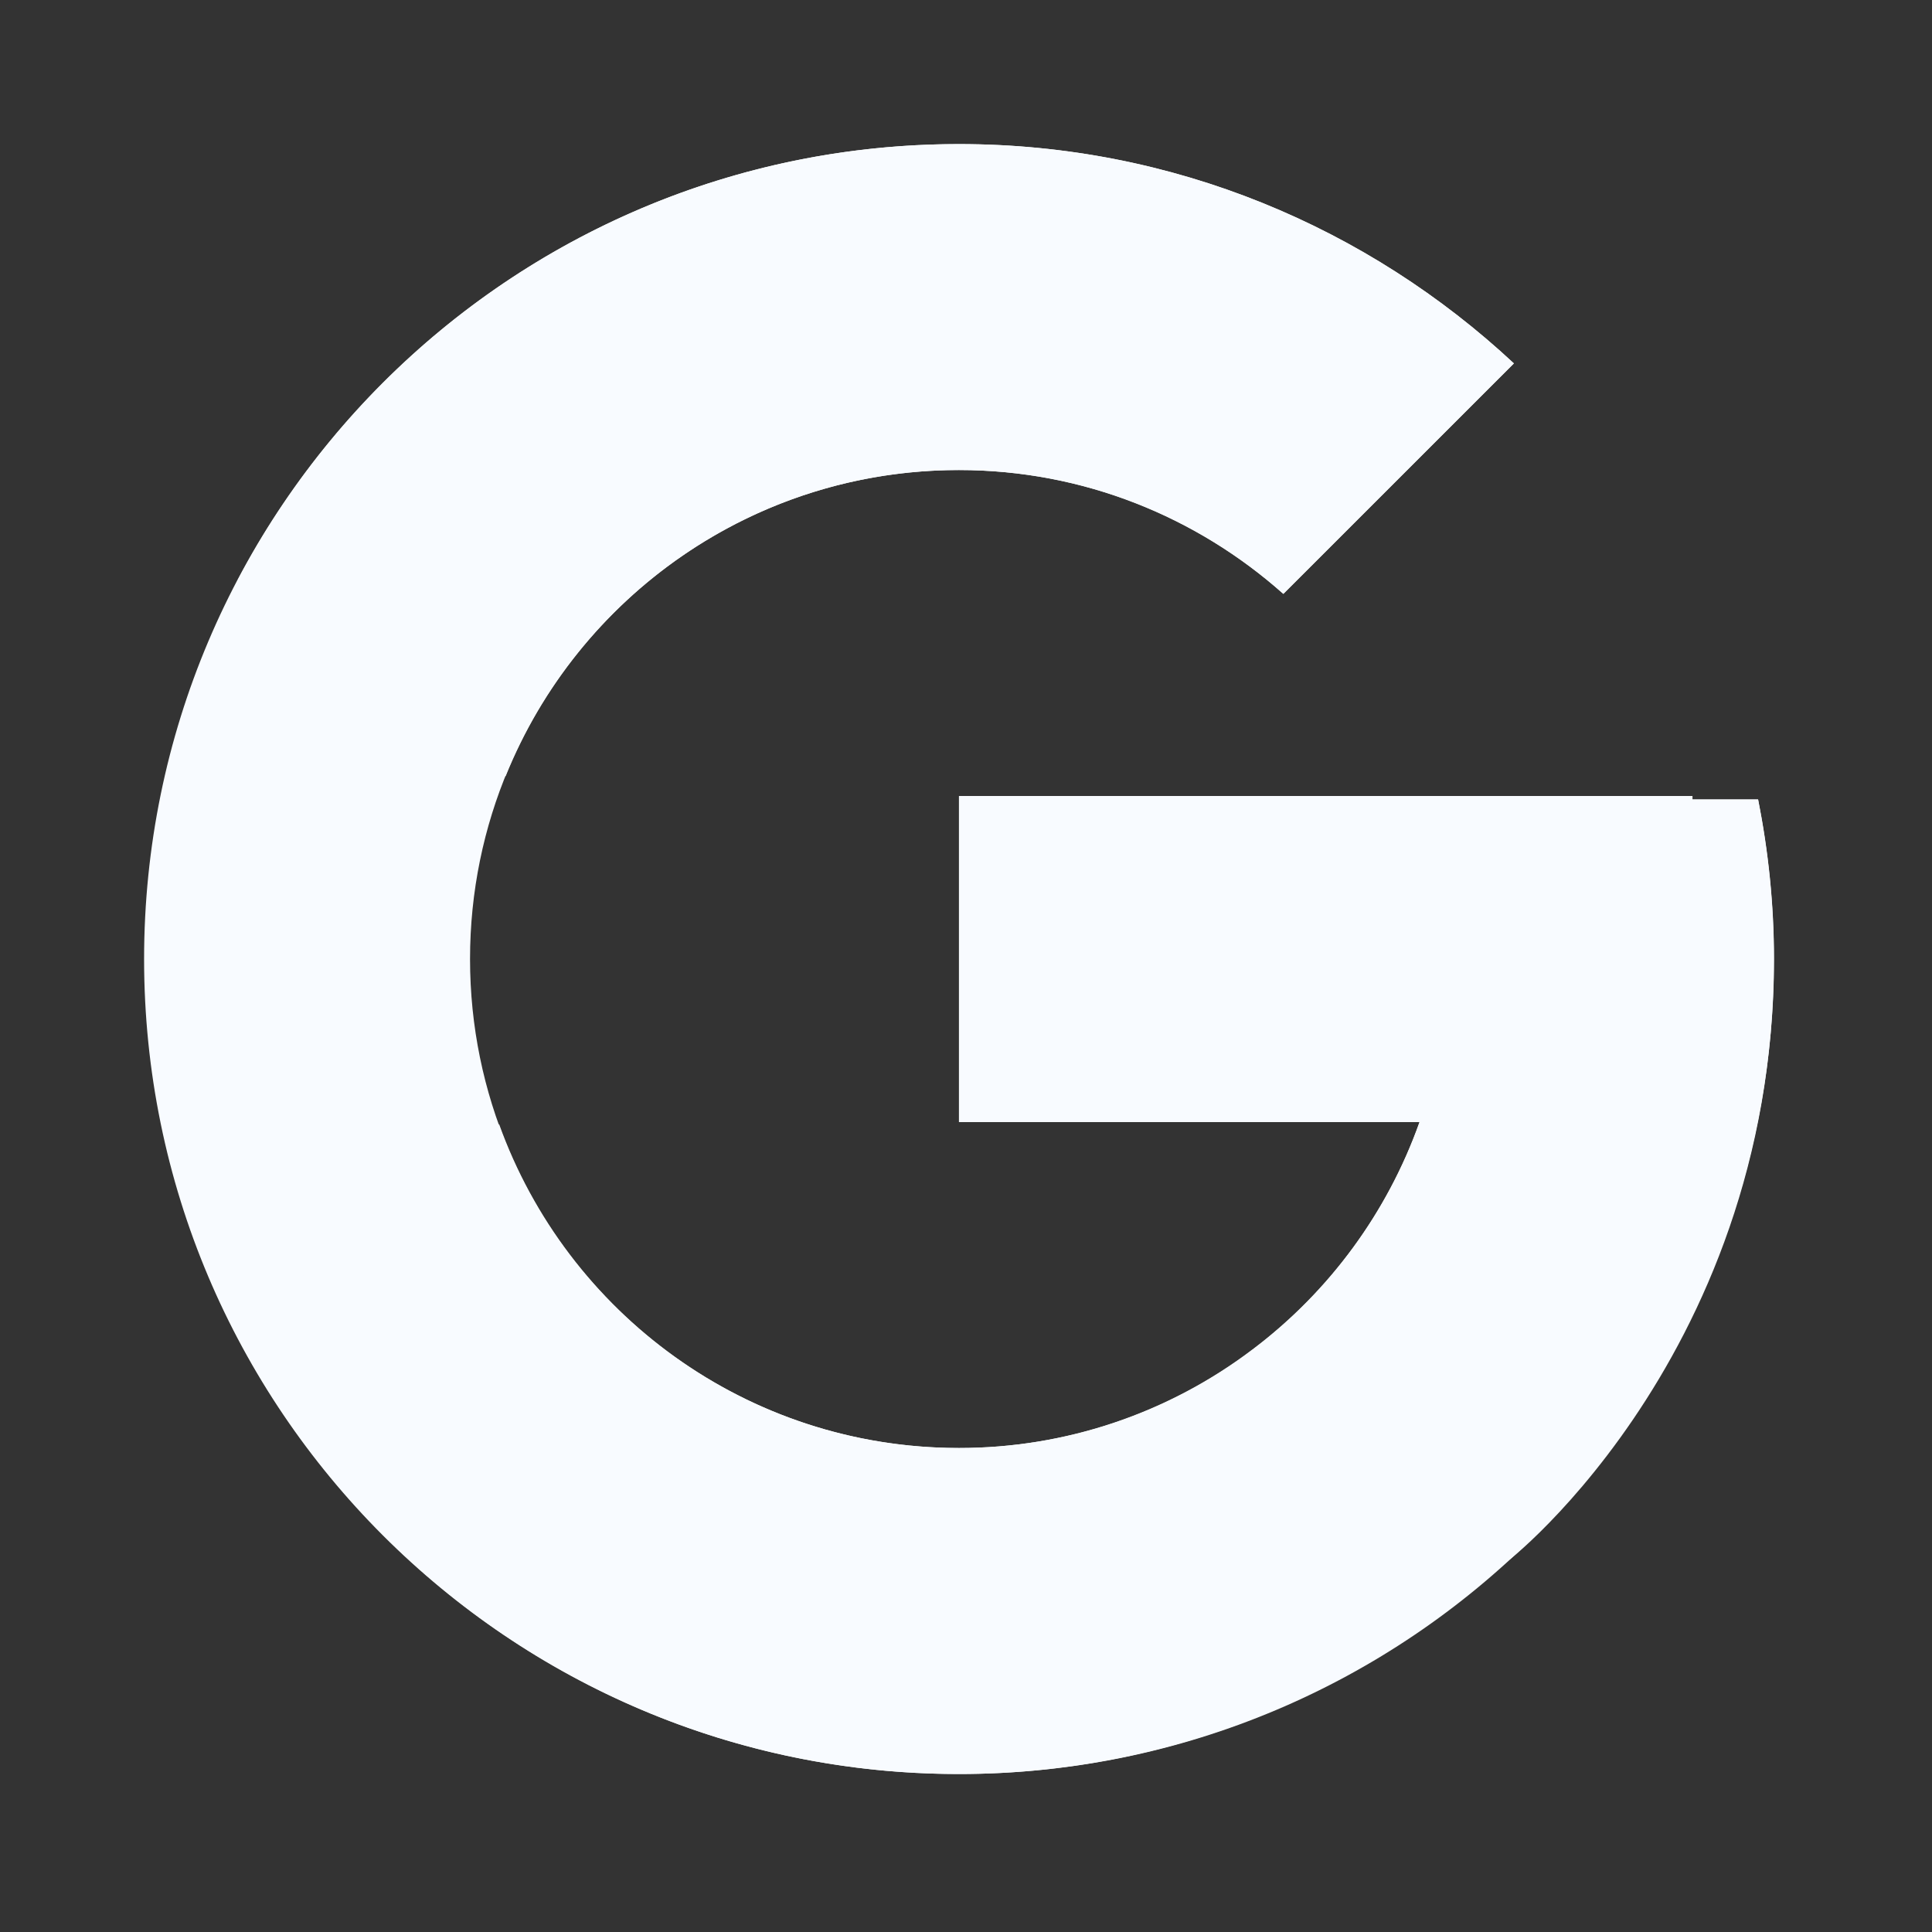
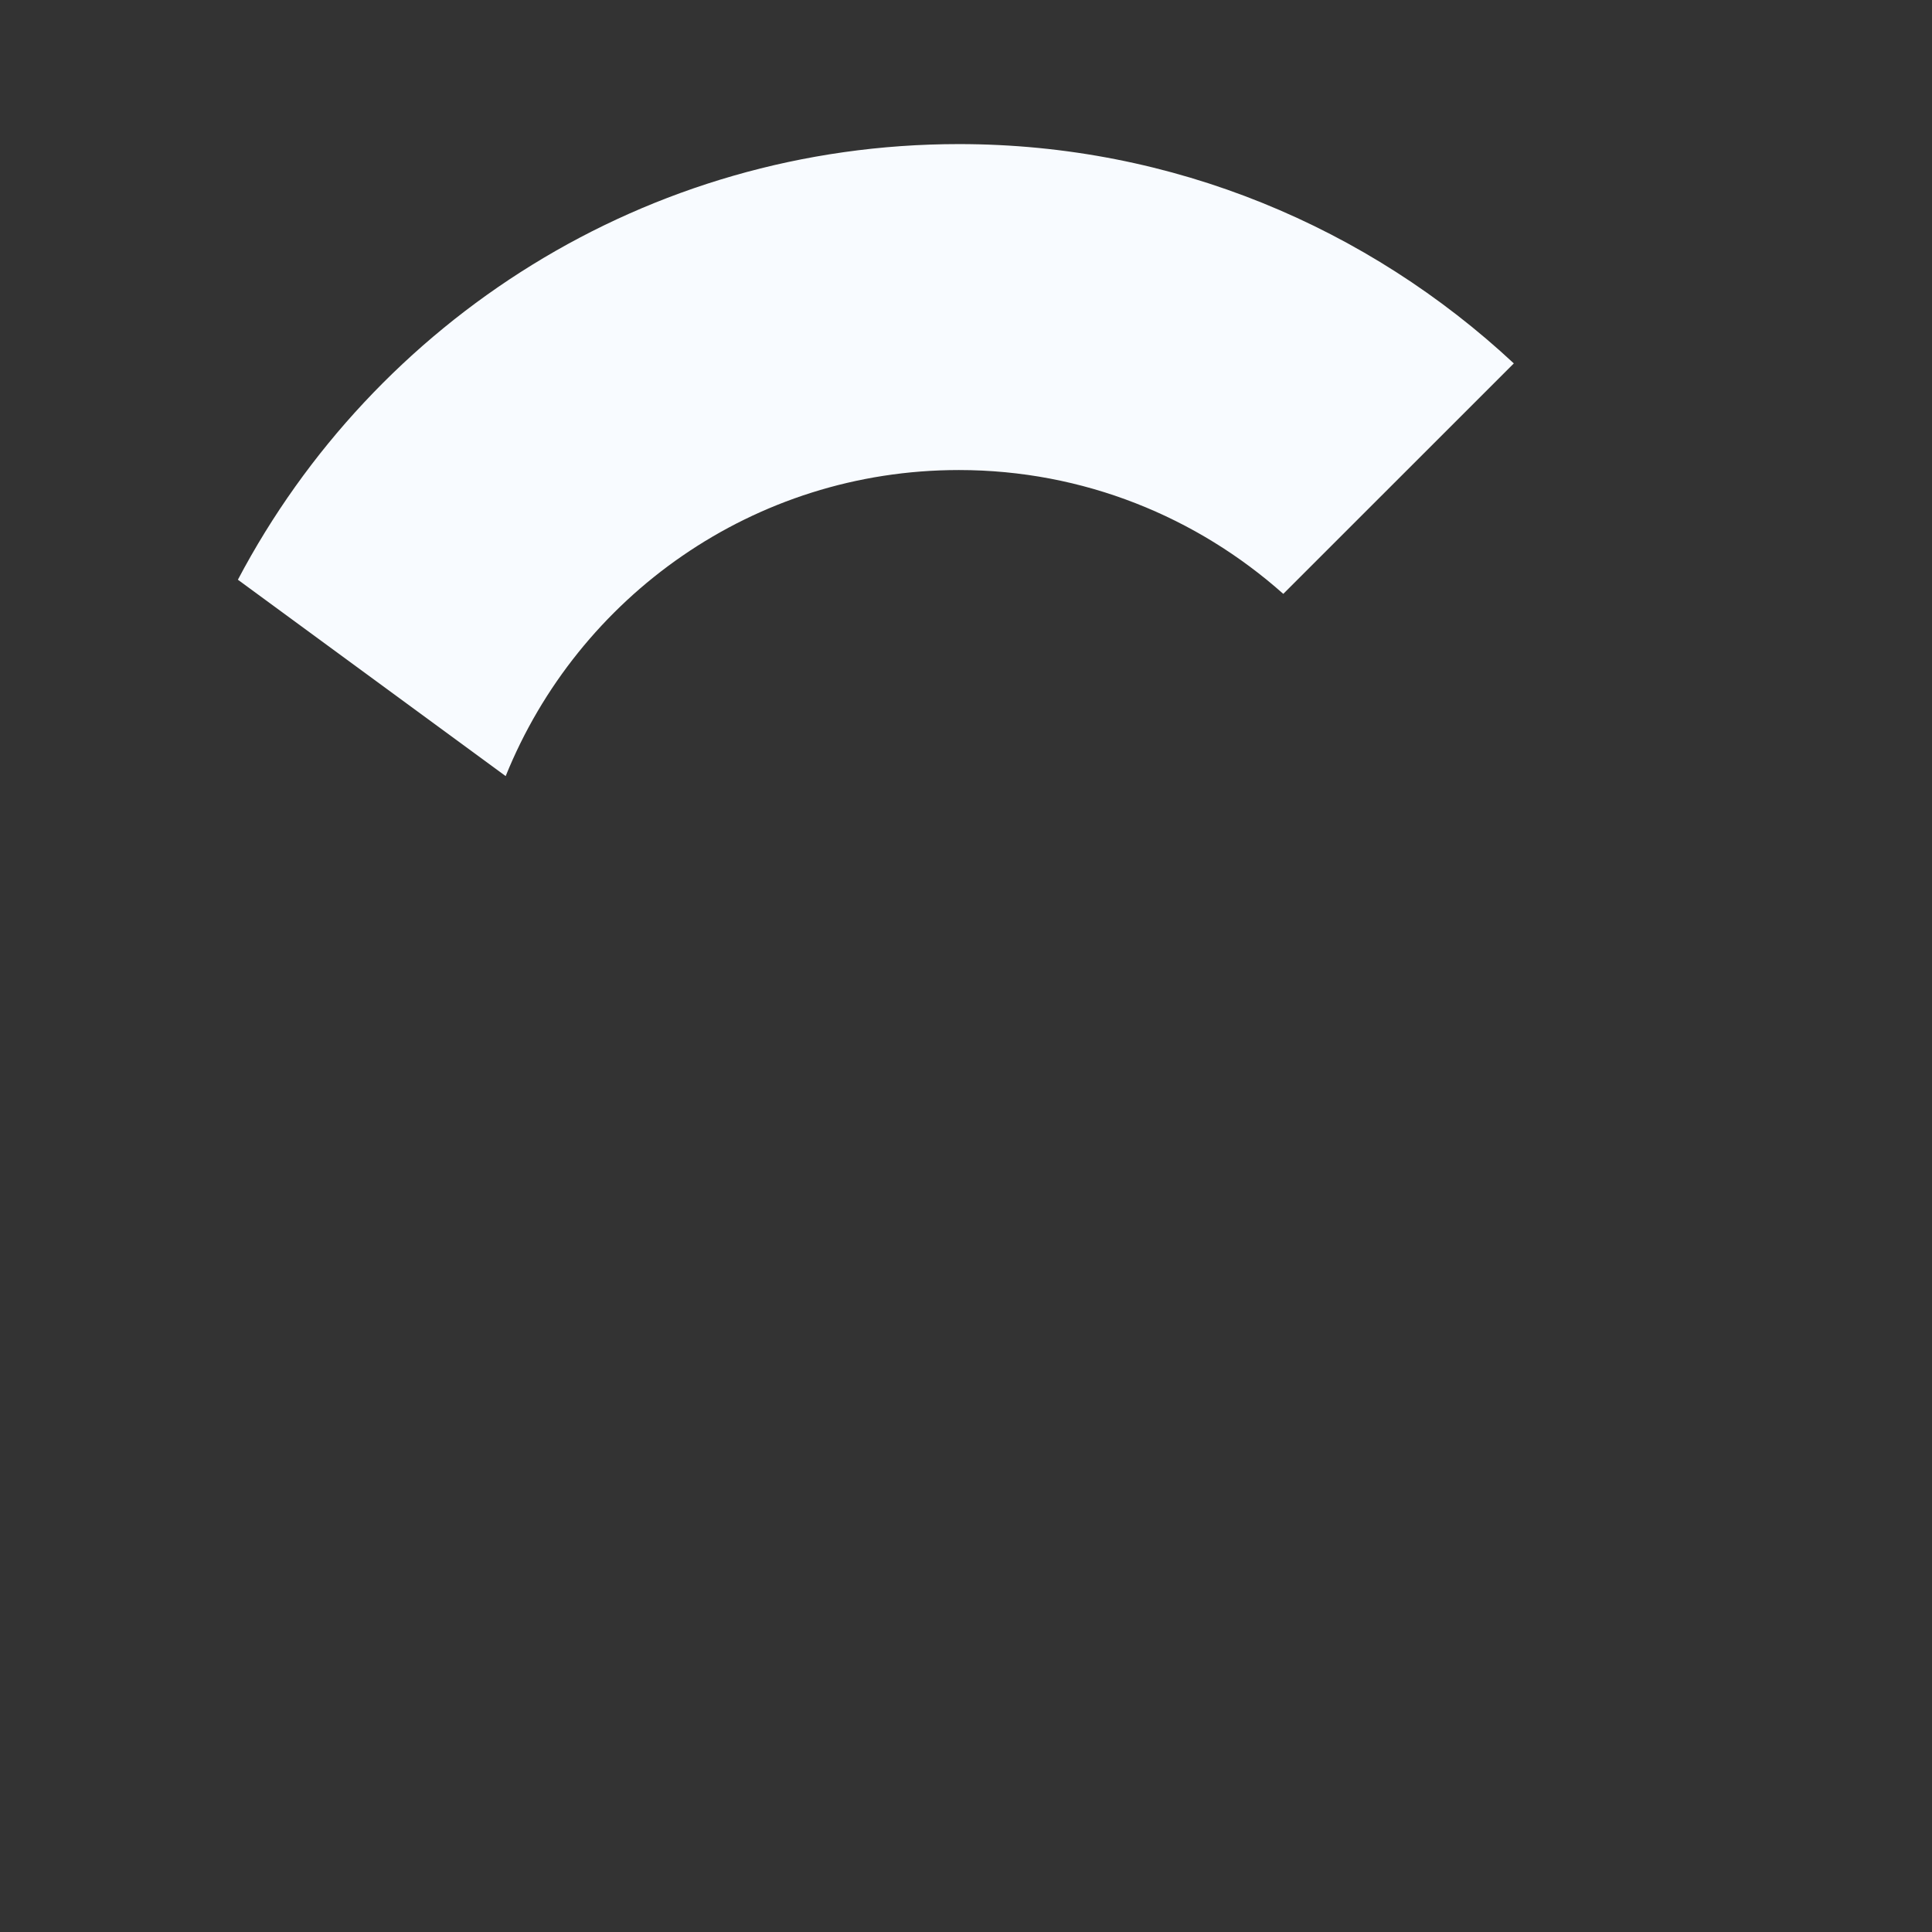
<svg xmlns="http://www.w3.org/2000/svg" width="31" height="31" viewBox="0 0 31 31" fill="none">
  <rect x="0" y="0" width="31" height="31" fill="#333333" stroke="none" />
  <g clip-path="url(#clip0_87_1699)">
-     <path d="M28.21 12.827H27.157V12.773H15.388V18.004H22.778C21.7 21.048 18.803 23.234 15.388 23.234C11.055 23.234 7.542 19.721 7.542 15.388C7.542 11.055 11.055 7.542 15.388 7.542C17.388 7.542 19.208 8.297 20.593 9.529L24.292 5.831C21.956 3.654 18.833 2.312 15.388 2.312C8.167 2.312 2.312 8.167 2.312 15.388C2.312 22.61 8.167 28.465 15.388 28.465C22.61 28.465 28.465 22.61 28.465 15.388C28.465 14.511 28.375 13.656 28.21 12.827Z" fill="#F8FBFF" />
    <path d="M3.817 9.302L8.114 12.453C9.276 9.574 12.091 7.542 15.386 7.542C17.386 7.542 19.206 8.297 20.591 9.529L24.29 5.831C21.954 3.654 18.831 2.312 15.386 2.312C10.364 2.312 6.008 5.147 3.817 9.302Z" fill="#F8FBFF" />
-     <path d="M15.386 28.465C18.764 28.465 21.833 27.172 24.153 25.07L20.106 21.645C18.749 22.677 17.091 23.236 15.386 23.234C11.985 23.234 9.097 21.066 8.009 18.039L3.745 21.325C5.909 25.559 10.304 28.465 15.386 28.465Z" fill="#F8FBFF" />
-     <path d="M28.209 12.828H27.156V12.773H15.387V18.004H22.777C22.261 19.453 21.332 20.719 20.105 21.646L20.107 21.645L24.154 25.07C23.868 25.33 28.463 21.927 28.463 15.389C28.463 14.512 28.373 13.656 28.209 12.828Z" fill="#F8FBFF" />
  </g>
  <defs>
    <clipPath id="clip0_87_1699">
      <rect x="0.573" y="0.574" width="29.774" height="29.774" fill="white" />
    </clipPath>
  </defs>
</svg>